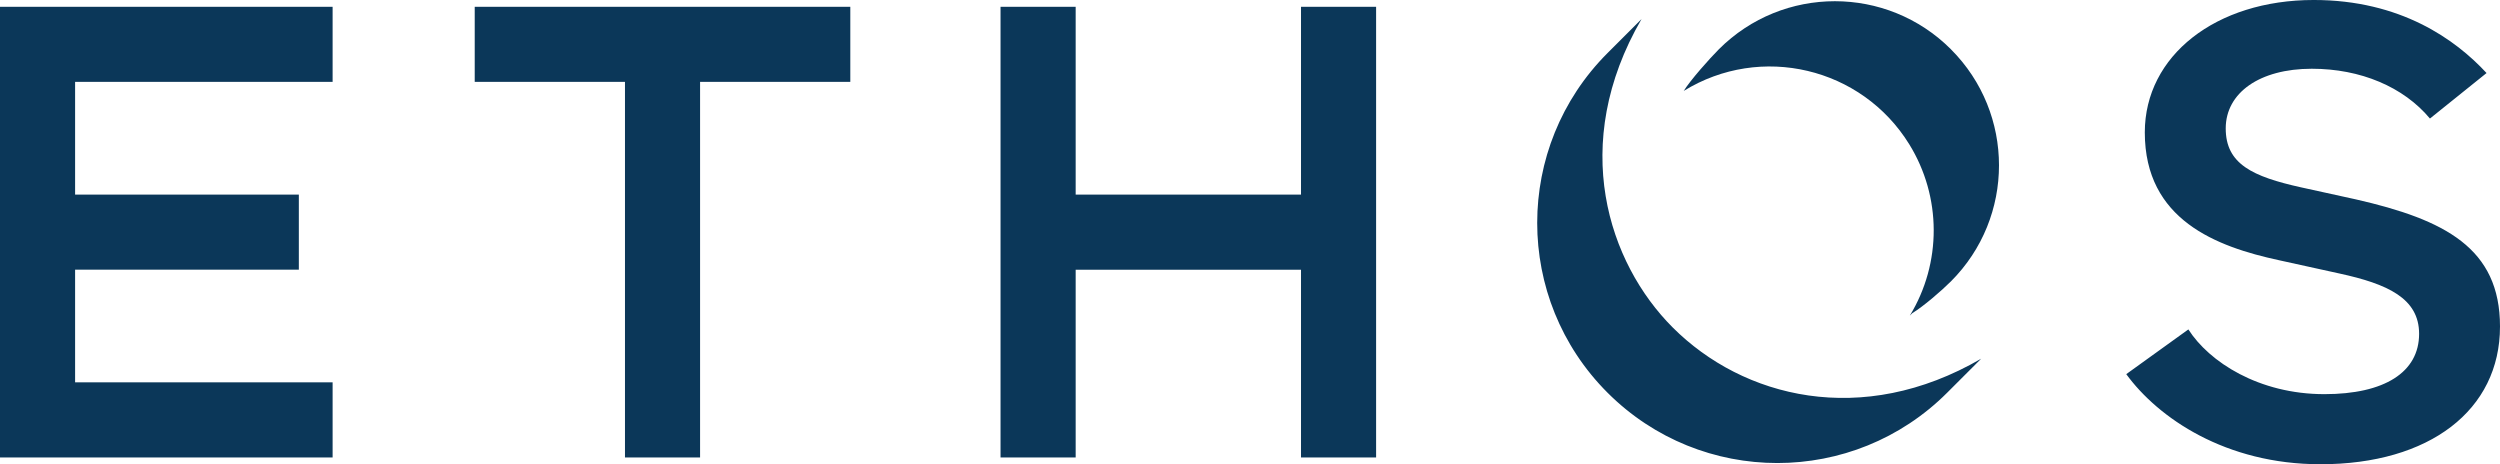
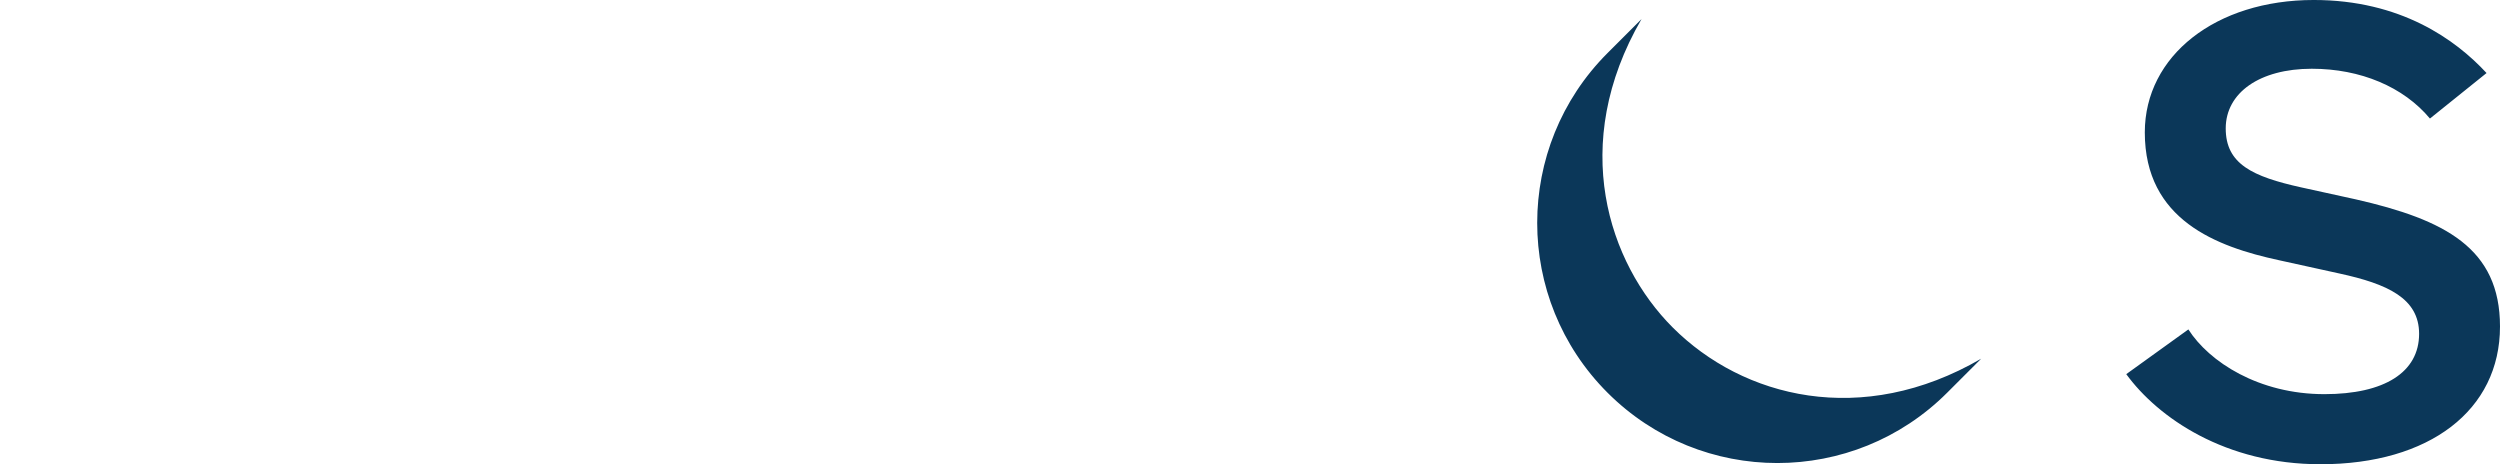
<svg xmlns="http://www.w3.org/2000/svg" id="a" data-name="Layer 1" viewBox="0 0 972 180.5">
-   <path d="M184.57,2.64v29.2h58.42v146.03h29.2V31.84h58.41V2.64h-146.03ZM0,2.64v175.23h129.32v-29.21H29.2v-43.81h86.99v-29.2H29.2V31.84h100.12V2.64H0ZM505.83,2.64v73.01h-87.61V2.64h-29.21v175.23h29.21v-73.01h87.61v73.01h29.2V2.64h-29.2ZM758.52,19.16c-24.92-24.92-65.31-24.92-90.23,0,0,0,0,0,0,0-3.6,3.61-11.1,12.04-13.66,16.19,29.95-18.49,69.21-9.19,87.7,20.76,12.59,20.4,12.67,46.15.2,66.62l.98-.98c4.27-2.59,11.32-8.66,15.01-12.35,24.92-24.92,24.92-65.31,0-90.23,0,0,0,0,0,0" style="fill: #0b3759; stroke-width: 0px;" />
  <path d="M650.36,127.33c-25.07-25.07-40.42-71.18-12.13-119.92l-13.22,13.22c-36.46,36.47-36.46,95.59,0,132.05s95.59,36.46,132.05,0l13.22-13.22c-46.42,26.99-92.62,15.18-119.92-12.13M902.17,180.5c42.42,0,69.83-21.02,69.83-53.55,0-30.5-21.44-41.53-56.03-49.43l-21.19-4.65c-19.08-4.22-29.42-9.12-29.42-22.94s13.13-23.2,33.46-23.2c18.97,0,35.66,7.04,45.94,19.36l22.01-17.69c-12.11-13.1-33.49-28.4-67.18-28.4-38.06,0-65.69,21.65-65.69,51.48,0,34.04,27.87,44.44,52.15,49.69l23.52,5.17c18.59,4.04,30.98,9.58,30.98,23.45,0,14.92-13.42,23.46-36.82,23.46-25.52,0-44.81-12.53-52.89-25.17l-24.15,17.39c12.44,17.05,38.64,35.03,75.49,35.03" style="fill: #0b3759; stroke-width: 0px;" />
</svg>